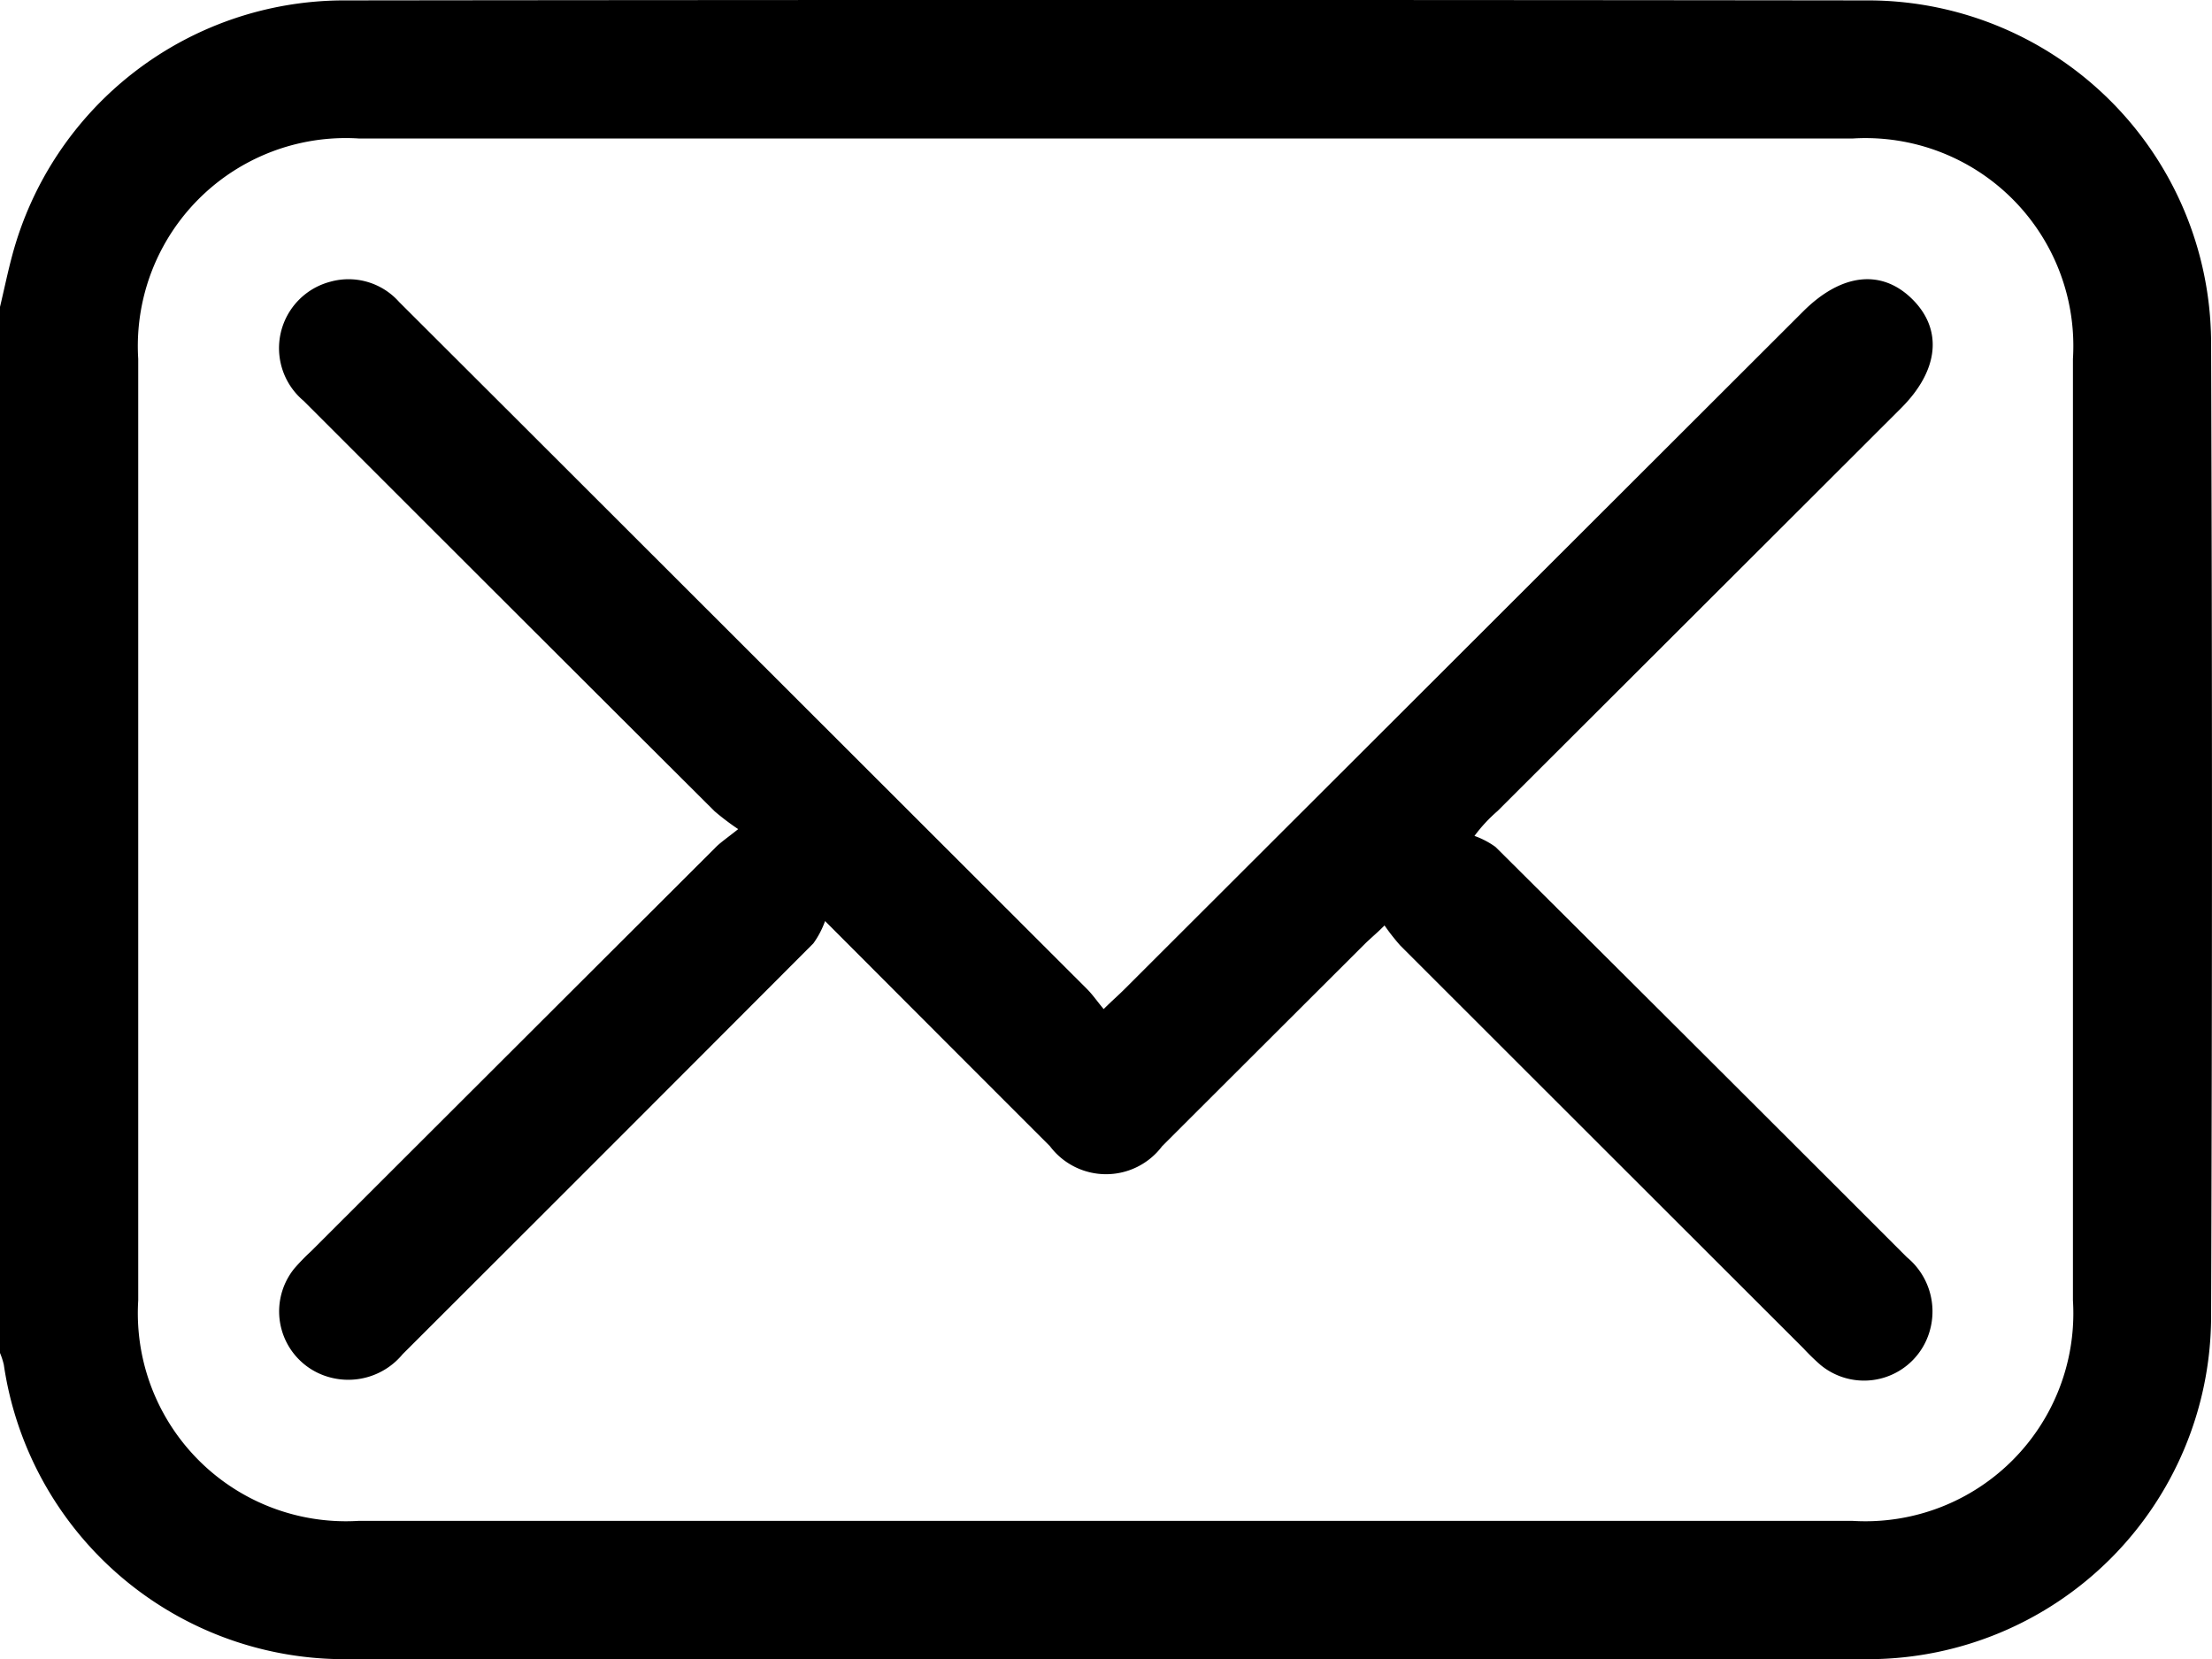
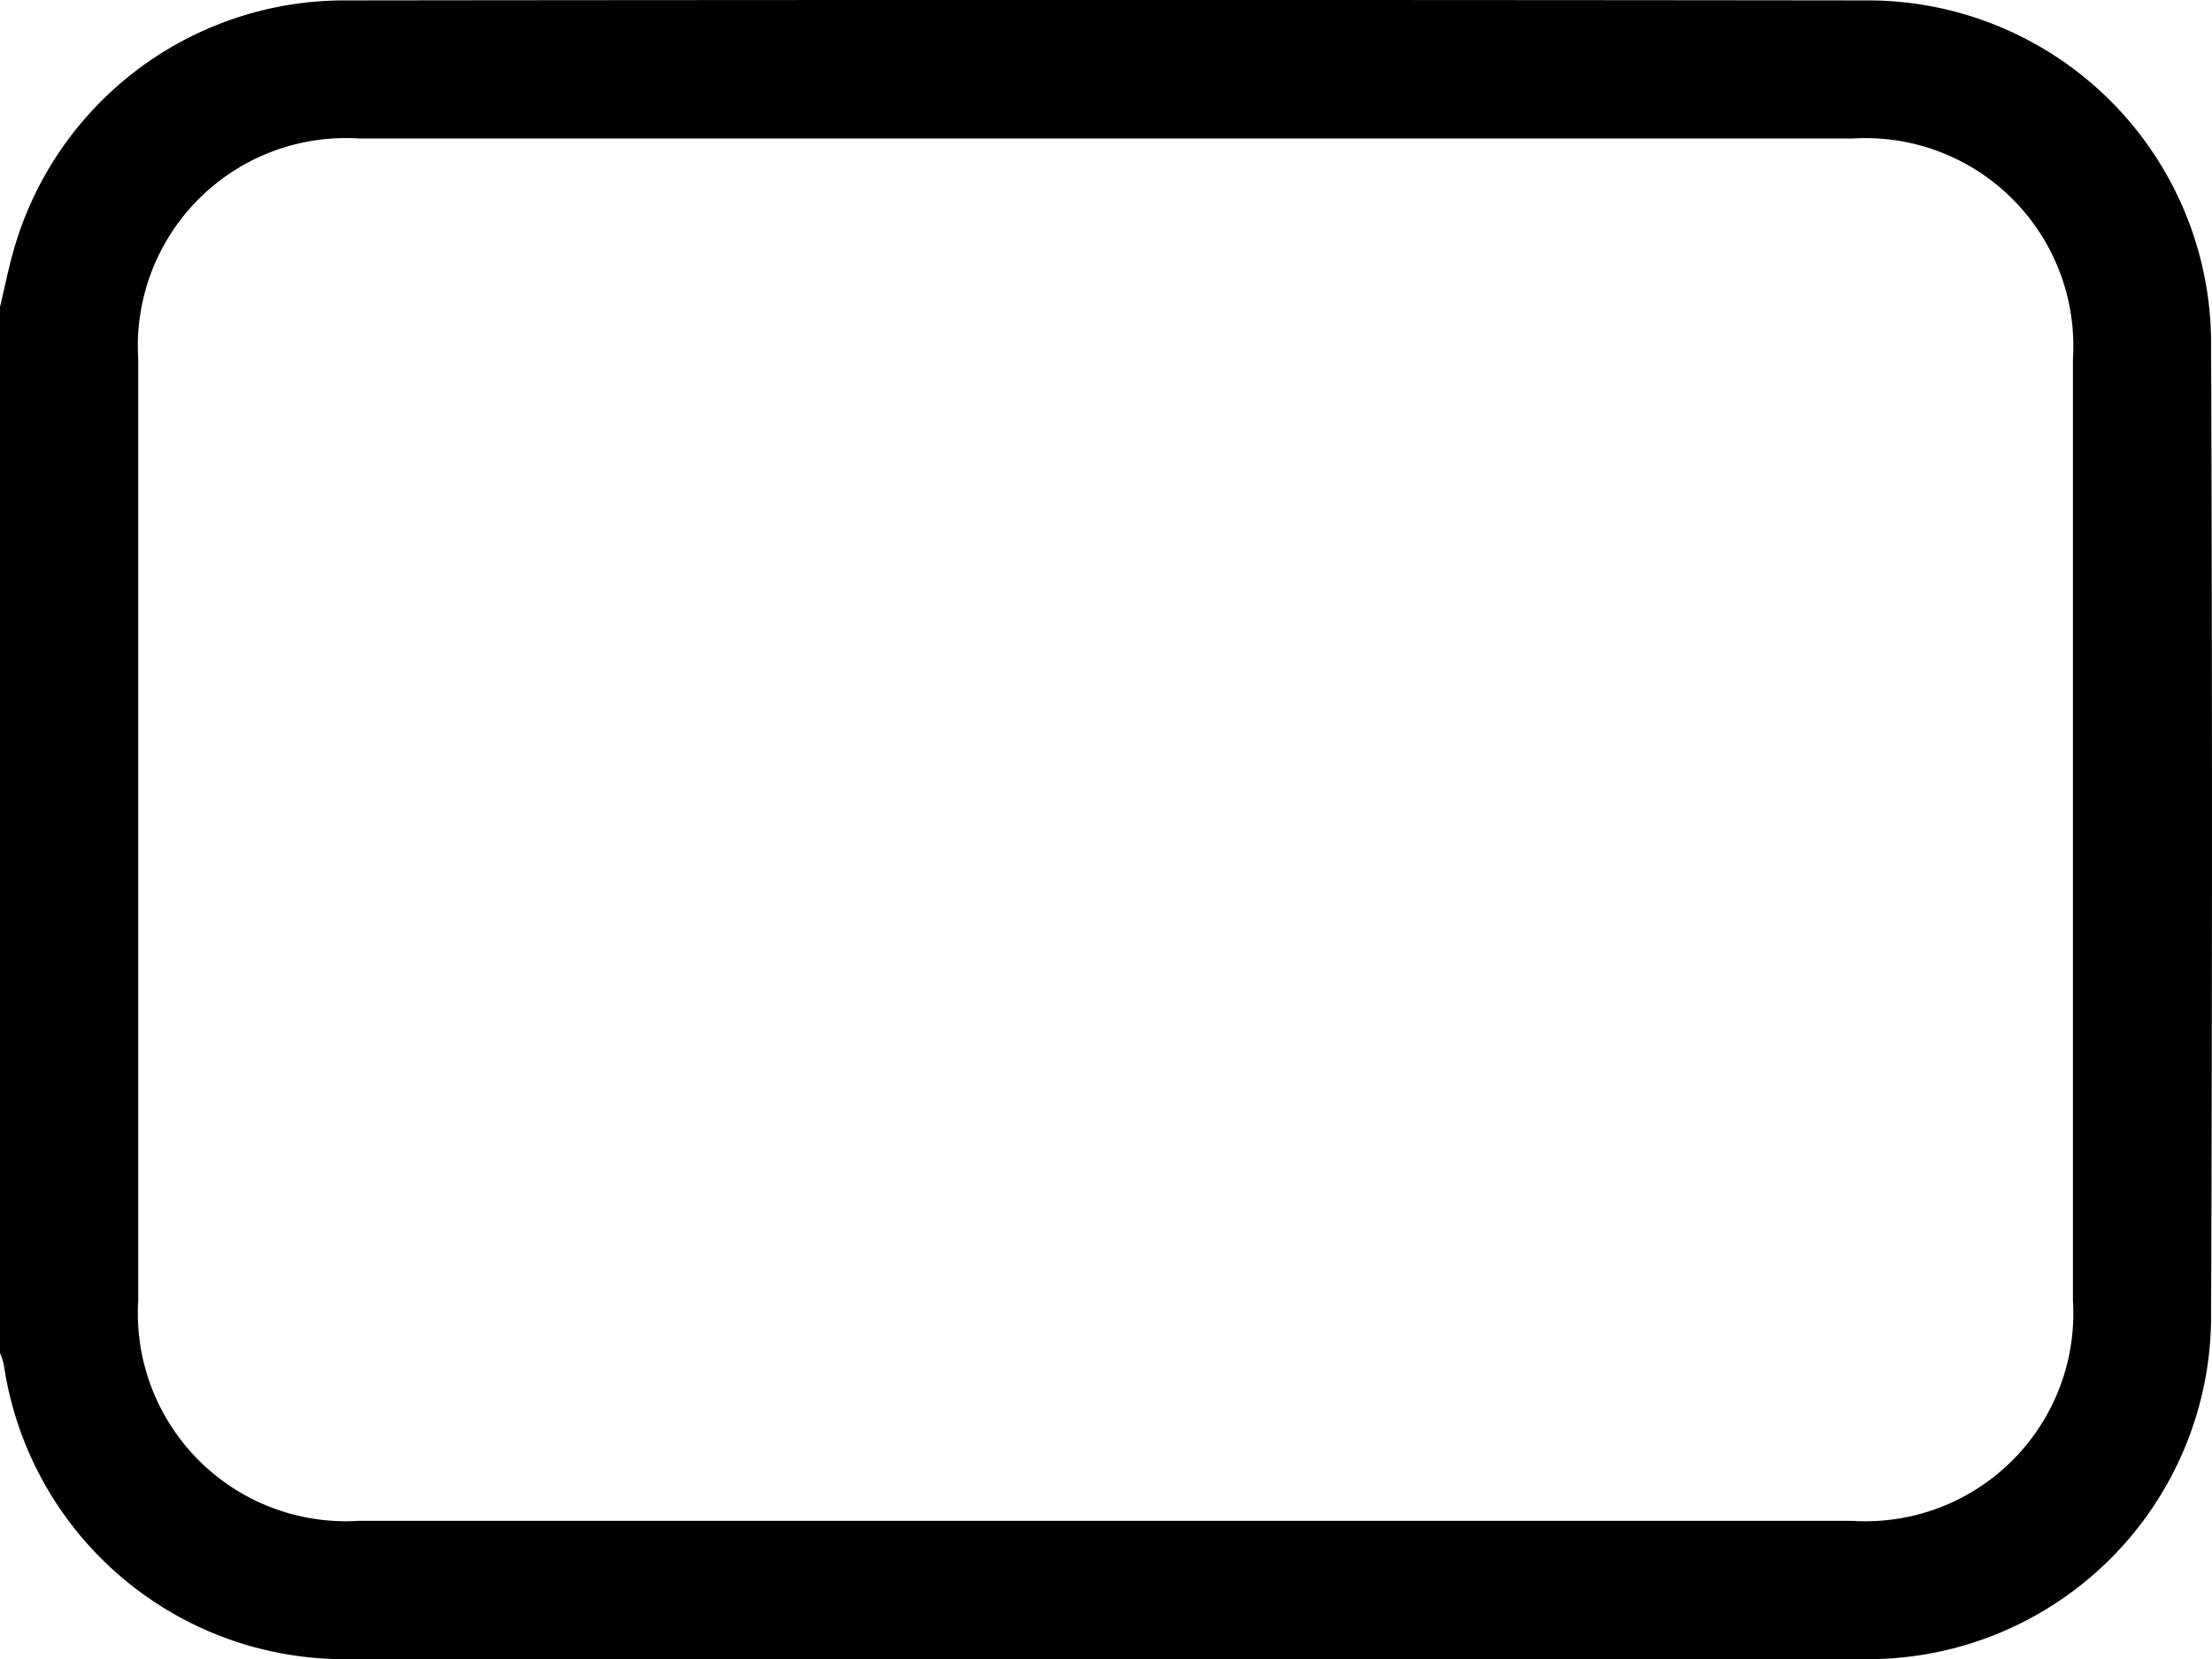
<svg xmlns="http://www.w3.org/2000/svg" width="26.66" height="20" viewBox="0 0 26.66 20">
  <g id="mail" transform="translate(-78.866 540.369)">
    <path id="Tracé_3090" data-name="Tracé 3090" d="M78.866-536.67c.05-.209.093-.42.149-.627a4.144,4.144,0,0,1,3.966-3.067q9.213-.011,18.427,0a4.137,4.137,0,0,1,4.107,4.1q.021,5.9,0,11.792a4.137,4.137,0,0,1-4.107,4.1q-9.213.016-18.427,0a4.15,4.15,0,0,1-4.069-3.549.906.906,0,0,0-.047-.144Zm13.327,14.631h9a2.506,2.506,0,0,0,2.657-2.657q0-5.674,0-11.348A2.505,2.505,0,0,0,101.2-538.7H83.189a2.506,2.506,0,0,0-2.657,2.656q0,5.674,0,11.348a2.507,2.507,0,0,0,2.657,2.657Z" />
-     <path id="Tracé_3091" data-name="Tracé 3091" d="M110.234-507.883a3.066,3.066,0,0,1-.284-.215q-2.479-2.471-4.954-4.947a.828.828,0,0,1,.324-1.436.815.815,0,0,1,.827.244l1.413,1.41q3.44,3.436,6.879,6.872c.067.067.121.147.2.241.1-.1.177-.166.248-.237l8.183-8.172c.46-.459.945-.514,1.315-.147s.321.858-.136,1.314q-2.431,2.428-4.863,4.855a1.837,1.837,0,0,0-.278.3.989.989,0,0,1,.255.134q2.482,2.469,4.957,4.944a.846.846,0,0,1,.275.888.823.823,0,0,1-1.315.411,2.659,2.659,0,0,1-.206-.2q-2.431-2.428-4.861-4.857a2.6,2.6,0,0,1-.189-.241c-.1.1-.174.159-.239.224q-1.221,1.218-2.441,2.436a.846.846,0,0,1-1.353,0c-.874-.873-1.747-1.748-2.71-2.713a1.08,1.08,0,0,1-.141.269q-2.472,2.478-4.95,4.951a.85.85,0,0,1-.889.276.822.822,0,0,1-.413-1.313,2.712,2.712,0,0,1,.2-.205q2.431-2.428,4.863-4.855C110.013-507.718,110.094-507.771,110.234-507.883Z" transform="translate(-22.471 -22.493)" />
  </g>
</svg>